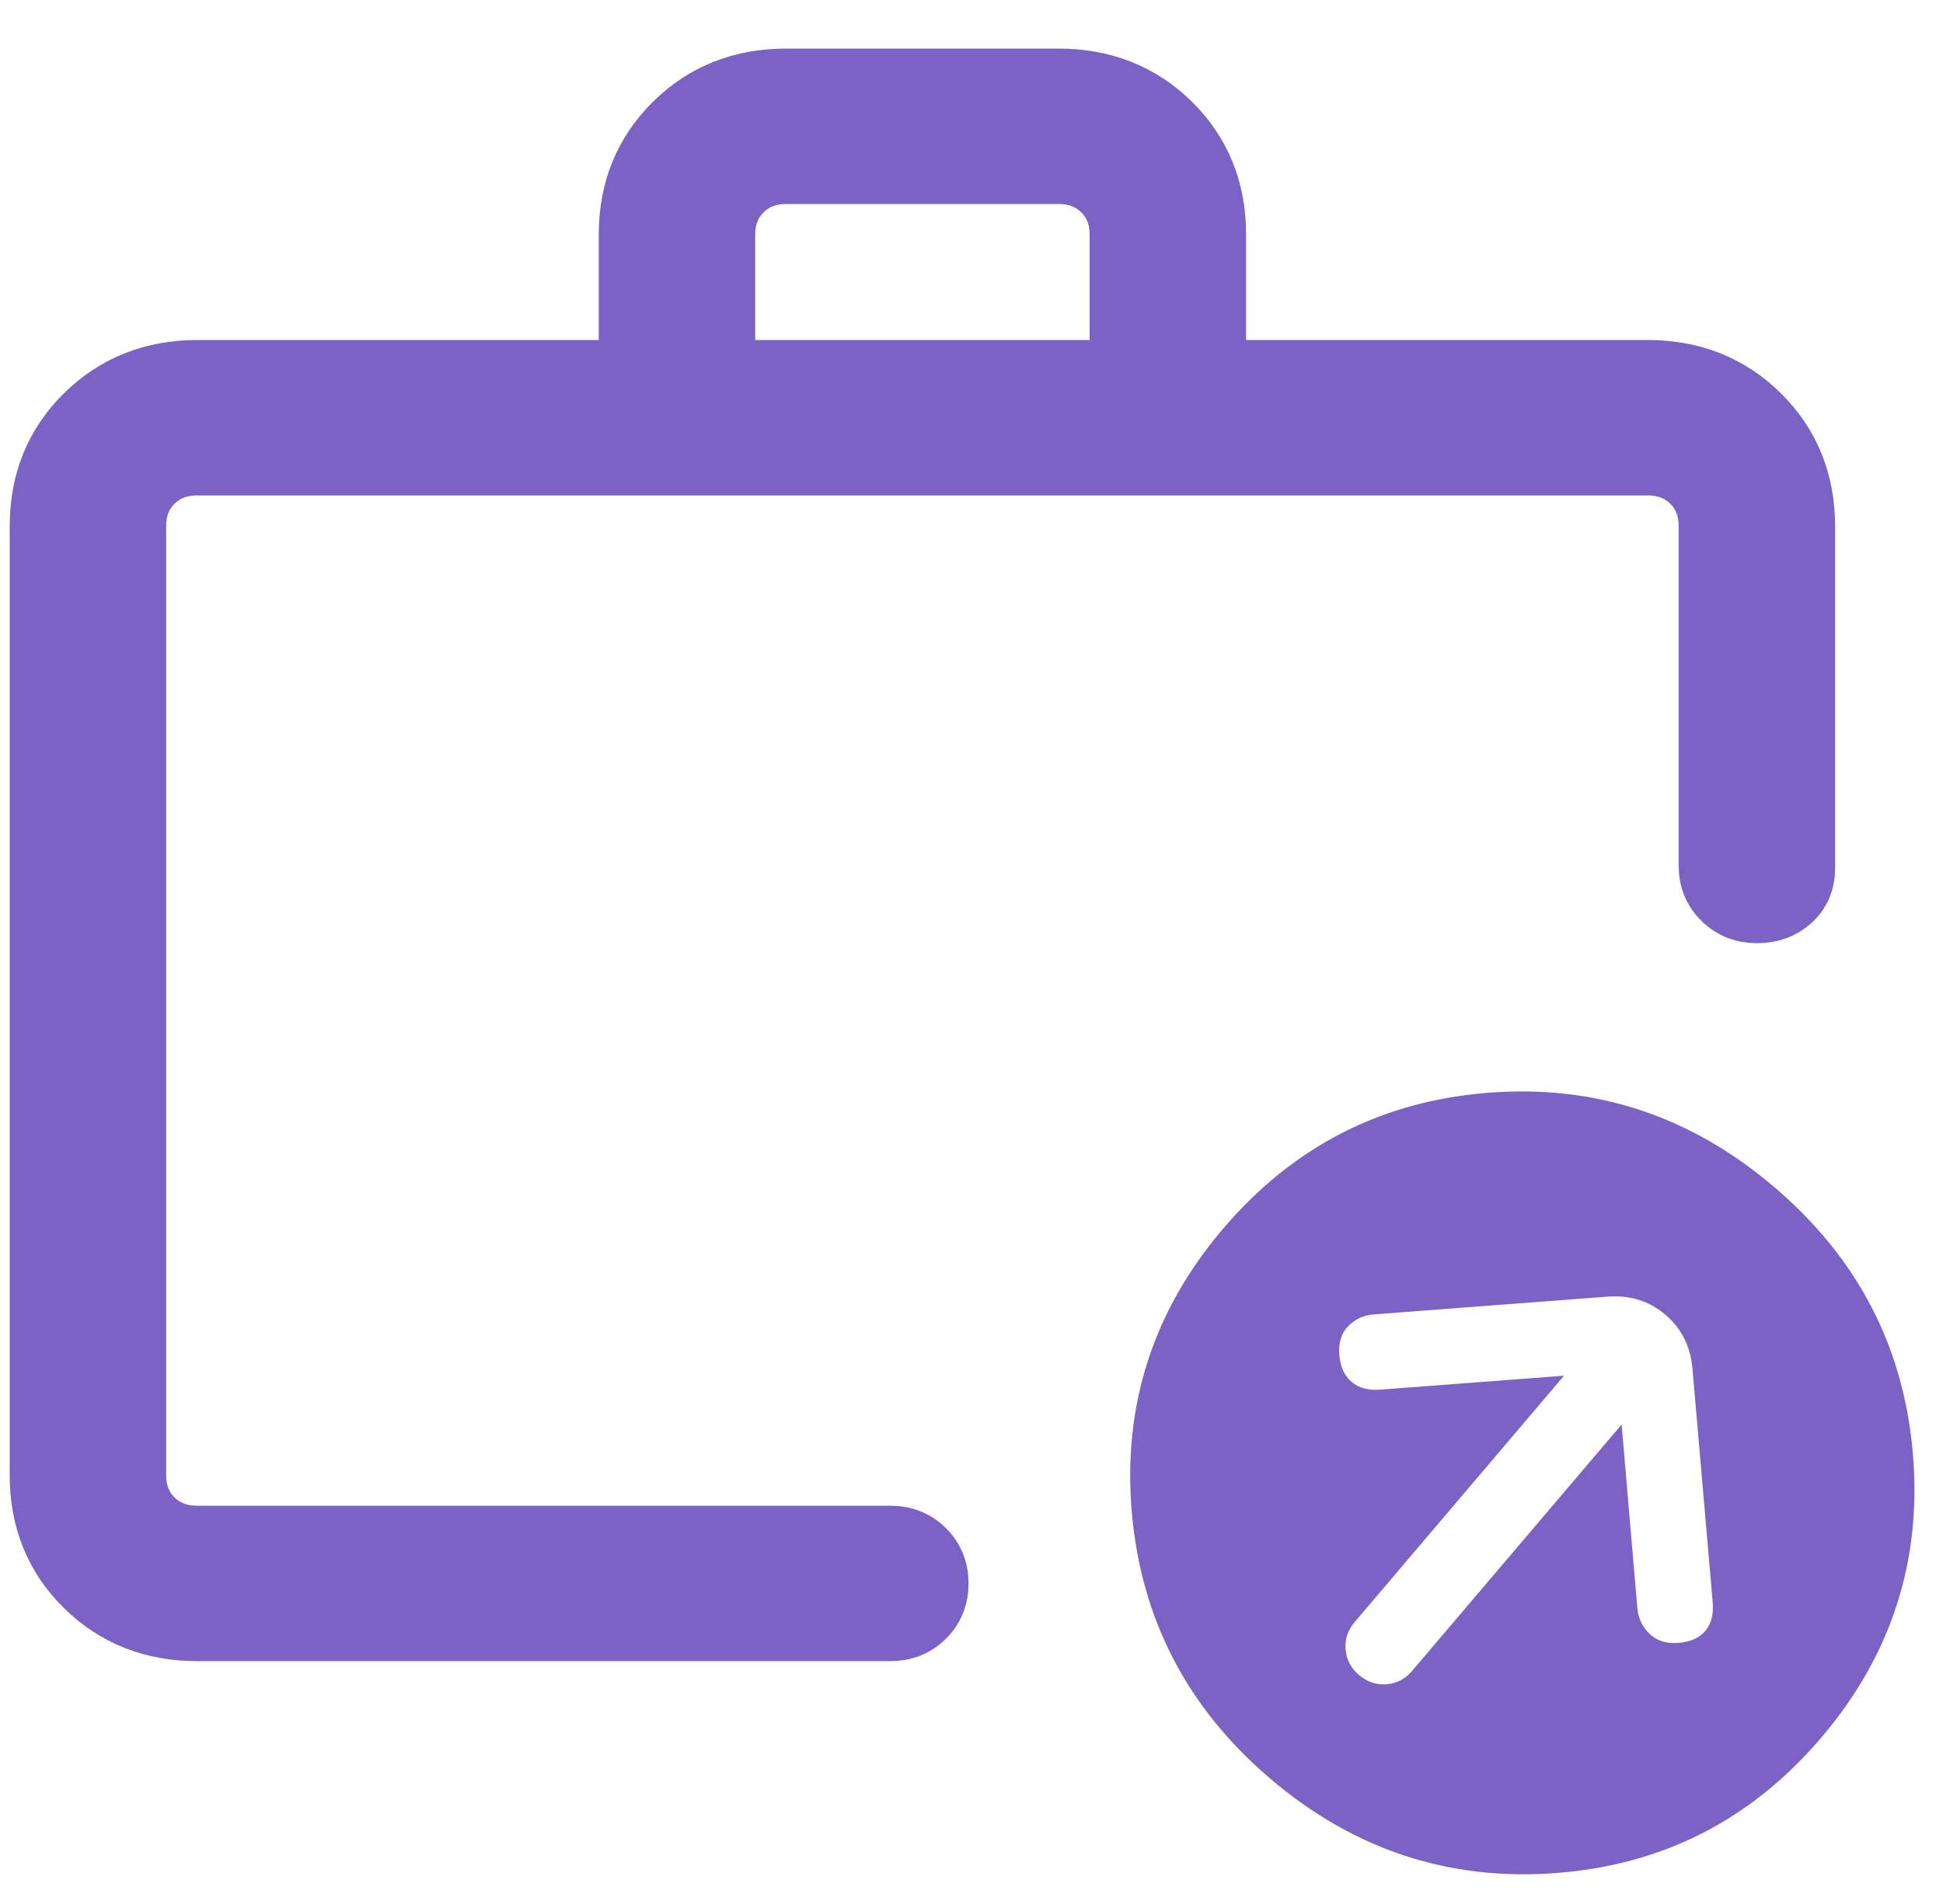
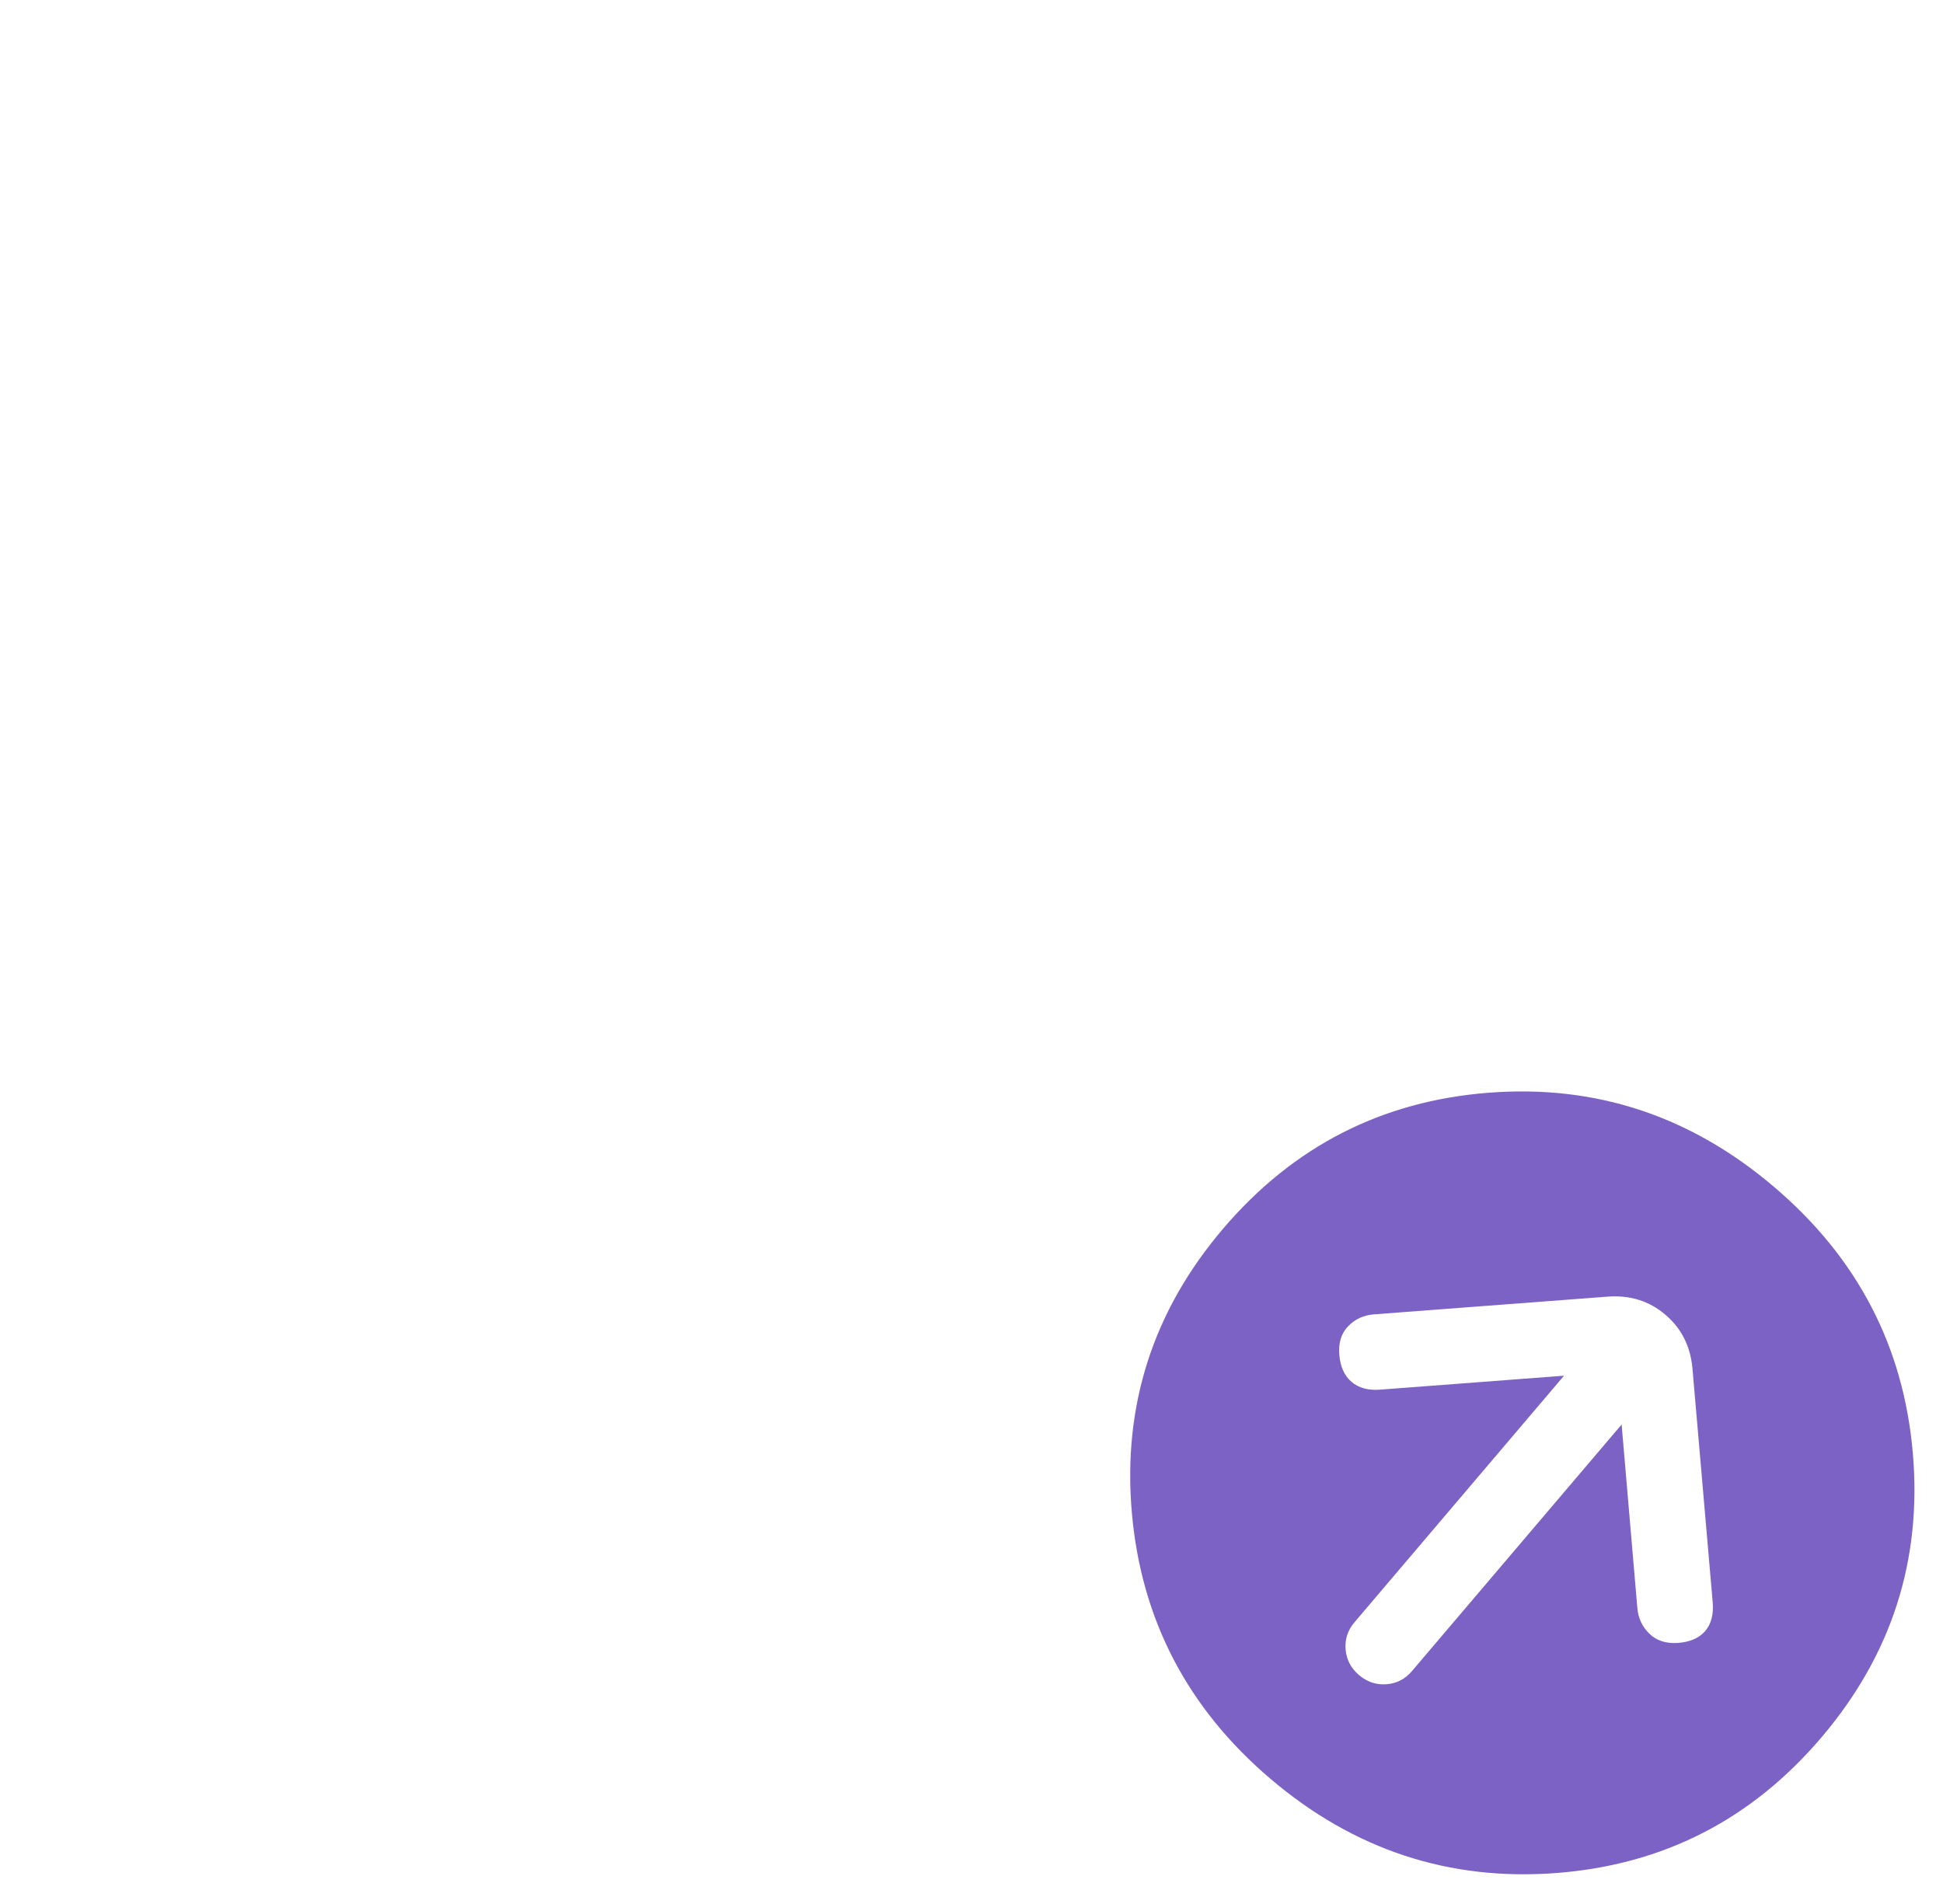
<svg xmlns="http://www.w3.org/2000/svg" width="50" height="49" viewBox="0 0 50 49" fill="none">
-   <path d="M3.526 37.962V39.5V12V37.962ZM5.08 42C3.918 42 2.947 41.615 2.167 40.845C1.387 40.075 0.998 39.113 1 37.96V13.54C1 12.388 1.39 11.428 2.17 10.658C2.949 9.887 3.92 9.502 5.08 9.5H16.158V6.037C16.158 4.888 16.548 3.927 17.328 3.155C18.107 2.383 19.078 1.998 20.24 2H27.236C28.398 2 29.369 2.385 30.149 3.155C30.928 3.925 31.317 4.886 31.316 6.037V9.5H42.394C43.556 9.5 44.526 9.886 45.304 10.658C46.082 11.429 46.472 12.39 46.474 13.54V22.337C46.474 22.692 46.353 22.979 46.112 23.198C45.872 23.416 45.571 23.524 45.211 23.523C44.85 23.521 44.55 23.402 44.309 23.165C44.068 22.928 43.947 22.632 43.947 22.275V13.54C43.947 13.09 43.802 12.721 43.51 12.432C43.219 12.144 42.847 12 42.394 12H5.08C4.627 12 4.255 12.144 3.963 12.432C3.672 12.721 3.526 13.09 3.526 13.54V37.962C3.526 38.411 3.672 38.779 3.963 39.068C4.255 39.356 4.628 39.5 5.083 39.5H22.911C23.271 39.5 23.572 39.619 23.813 39.858C24.053 40.096 24.174 40.393 24.174 40.75C24.174 41.107 24.053 41.404 23.813 41.642C23.572 41.881 23.271 42 22.911 42H5.08ZM18.684 9.5H28.79V6.037C28.79 5.589 28.644 5.221 28.352 4.933C28.061 4.644 27.689 4.5 27.236 4.5H20.238C19.785 4.5 19.413 4.644 19.121 4.933C18.83 5.221 18.684 5.589 18.684 6.037V9.5Z" fill="#7C62C4" />
-   <path d="M3.526 37.962V39.5V12V37.962ZM3.526 37.962V13.54C3.526 13.09 3.672 12.721 3.963 12.432C4.255 12.144 4.627 12 5.08 12H42.394C42.847 12 43.219 12.144 43.51 12.432C43.802 12.721 43.947 13.09 43.947 13.54V22.275C43.947 22.632 44.068 22.928 44.309 23.165C44.55 23.402 44.85 23.521 45.211 23.523C45.571 23.524 45.872 23.416 46.112 23.198C46.353 22.979 46.474 22.692 46.474 22.337V13.54C46.472 12.39 46.082 11.429 45.304 10.658C44.526 9.886 43.556 9.5 42.394 9.5H31.316V6.037C31.317 4.886 30.928 3.925 30.149 3.155C29.369 2.385 28.398 2 27.236 2H20.24C19.078 1.998 18.107 2.383 17.328 3.155C16.548 3.927 16.158 4.888 16.158 6.037V9.5H5.08C3.92 9.502 2.949 9.887 2.17 10.658C1.39 11.428 1 12.388 1 13.54V37.96C0.998 39.113 1.387 40.075 2.167 40.845C2.947 41.615 3.918 42 5.08 42H22.911C23.271 42 23.572 41.881 23.813 41.642C24.053 41.404 24.174 41.107 24.174 40.75C24.174 40.393 24.053 40.096 23.813 39.858C23.572 39.619 23.271 39.5 22.911 39.5H5.083C4.628 39.5 4.255 39.356 3.963 39.068C3.672 38.779 3.526 38.411 3.526 37.962ZM18.684 9.5H28.79V6.037C28.79 5.589 28.644 5.221 28.352 4.933C28.061 4.644 27.689 4.5 27.236 4.5H20.238C19.785 4.5 19.413 4.644 19.121 4.933C18.83 5.221 18.684 5.589 18.684 6.037V9.5Z" stroke="#7C62C4" stroke-width="1.5" />
  <path d="M45.651 30.544C47.796 32.366 48.987 34.651 49.224 37.399C49.461 40.151 48.678 42.587 46.876 44.708C45.074 46.829 42.796 47.994 40.044 48.203C37.291 48.412 34.843 47.605 32.7 45.784C30.557 43.963 29.366 41.676 29.126 38.925C28.887 36.174 29.67 33.739 31.475 31.62C33.28 29.502 35.557 28.335 38.307 28.122C41.057 27.908 43.505 28.716 45.651 30.544ZM41.73 36.66L42.135 41.388C42.159 41.651 42.264 41.871 42.449 42.048C42.632 42.225 42.878 42.303 43.186 42.281C43.497 42.256 43.729 42.154 43.882 41.973C44.035 41.793 44.099 41.549 44.074 41.24L43.553 35.221C43.502 34.648 43.27 34.186 42.855 33.834C42.441 33.481 41.947 33.327 41.374 33.369L35.349 33.826C35.086 33.848 34.866 33.95 34.691 34.133C34.515 34.314 34.44 34.558 34.465 34.867C34.492 35.176 34.597 35.408 34.781 35.564C34.964 35.72 35.209 35.787 35.517 35.763L40.248 35.404L34.857 41.748C34.682 41.954 34.605 42.188 34.627 42.451C34.65 42.713 34.765 42.933 34.973 43.109C35.181 43.286 35.416 43.364 35.678 43.345C35.94 43.325 36.159 43.212 36.334 43.006L41.73 36.66Z" fill="#7C62C4" />
</svg>